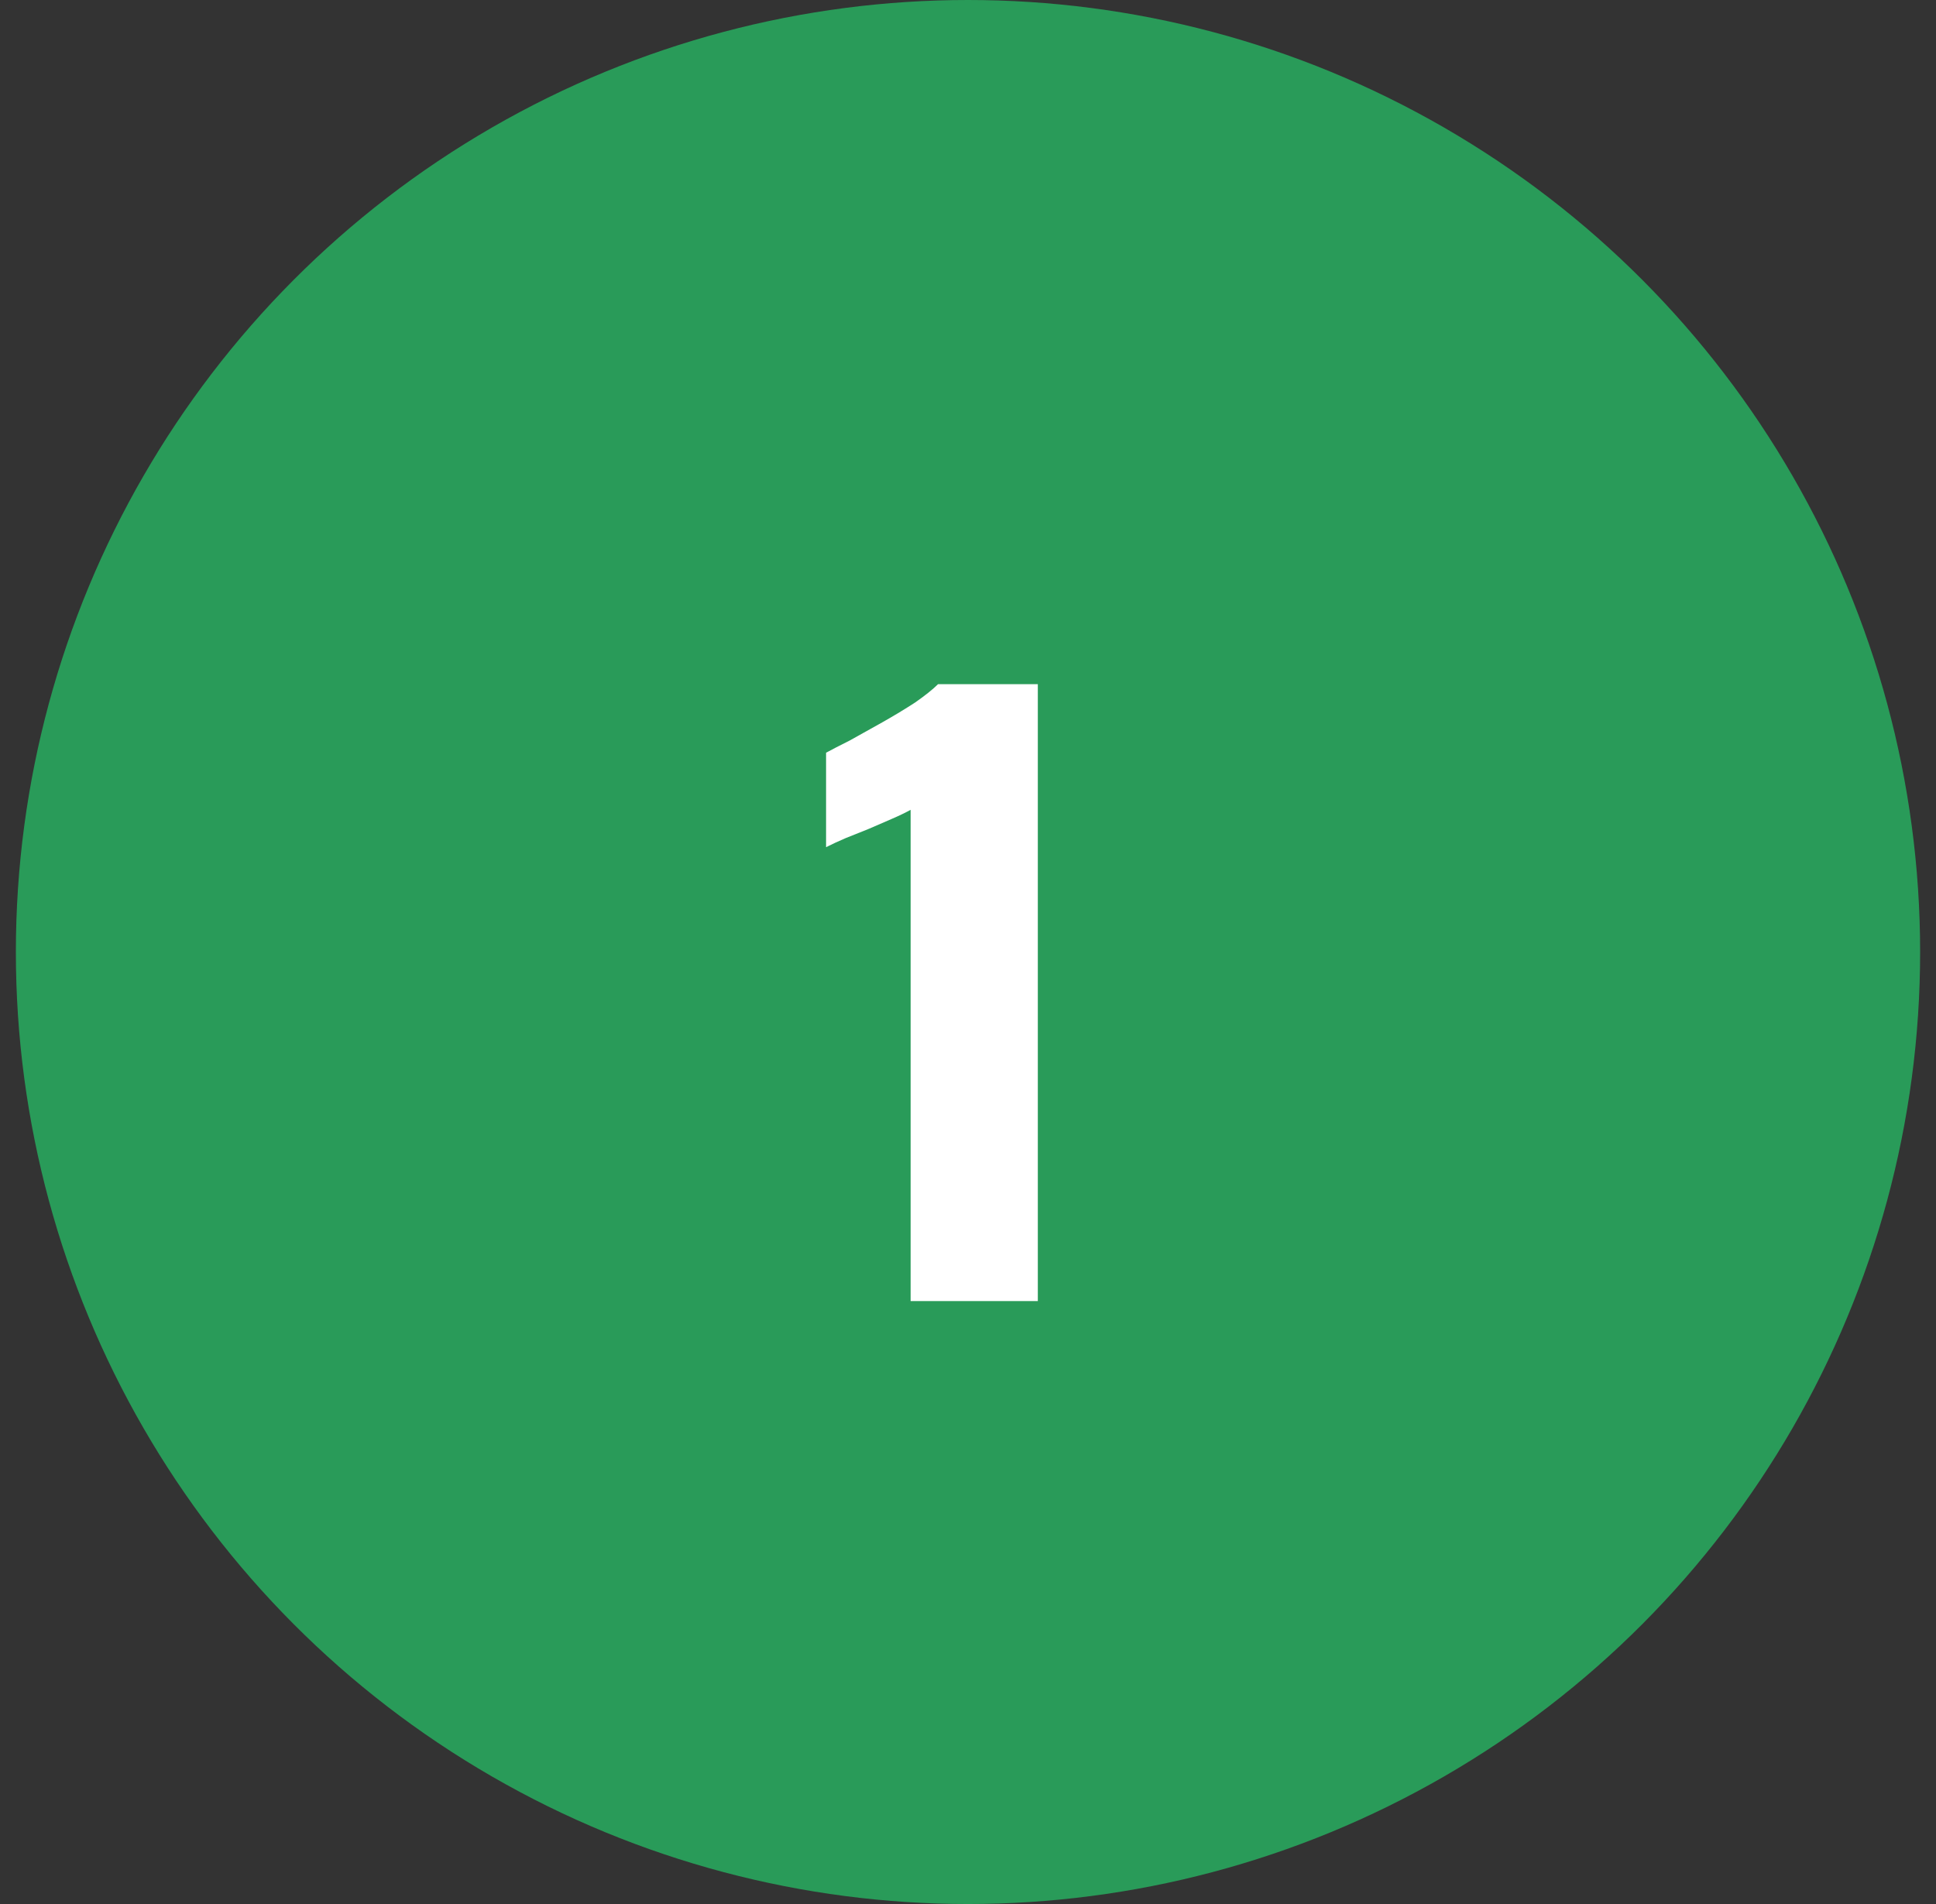
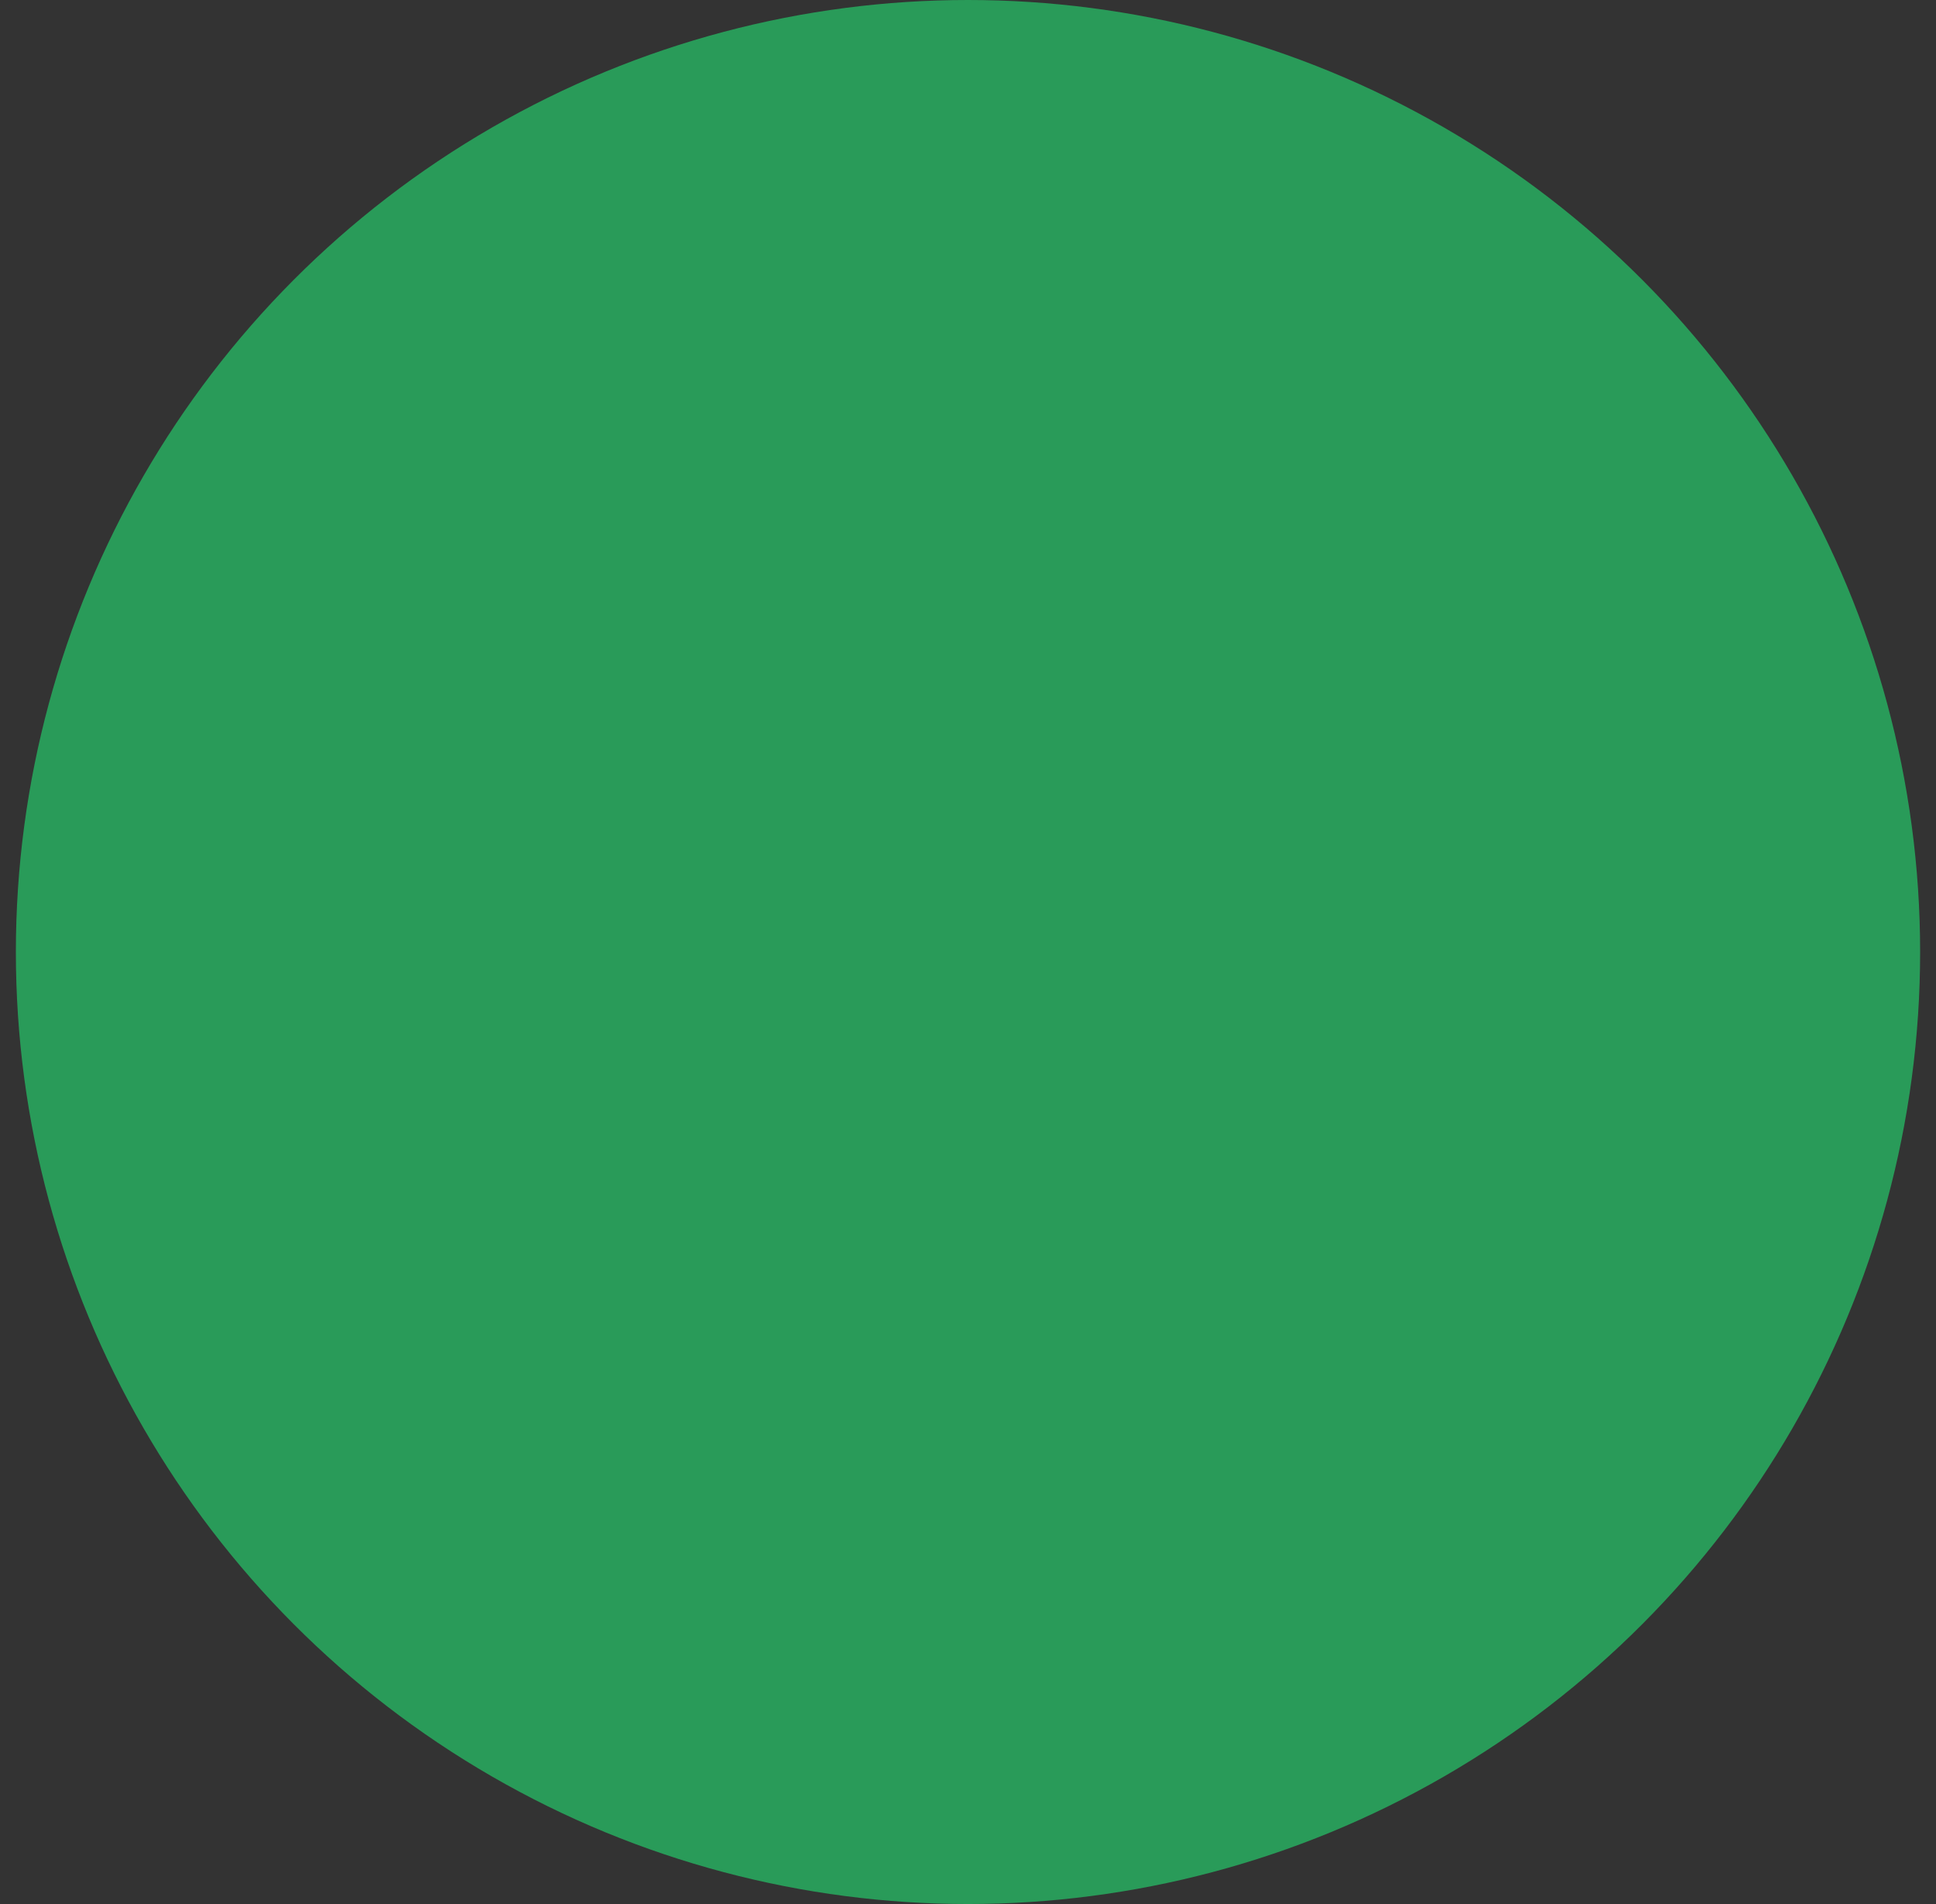
<svg xmlns="http://www.w3.org/2000/svg" width="61" height="60" viewBox="0 0 61 60" fill="none">
  <rect x="0" y="0" width="61" height="60" fill="#333333" stroke="none" />
  <circle cx="30.5" cy="30" r="30" fill="#299B59" />
-   <path d="M28.692 41V25.52C28.516 25.616 28.316 25.712 28.092 25.808C27.868 25.904 27.628 26.008 27.372 26.12C27.132 26.216 26.892 26.312 26.652 26.408C26.428 26.504 26.22 26.6 26.028 26.696V23.72C26.204 23.624 26.452 23.496 26.772 23.336C27.092 23.16 27.436 22.968 27.804 22.76C28.172 22.552 28.516 22.344 28.836 22.136C29.156 21.912 29.396 21.72 29.556 21.56H32.7V41H28.692Z" fill="white" />
</svg>